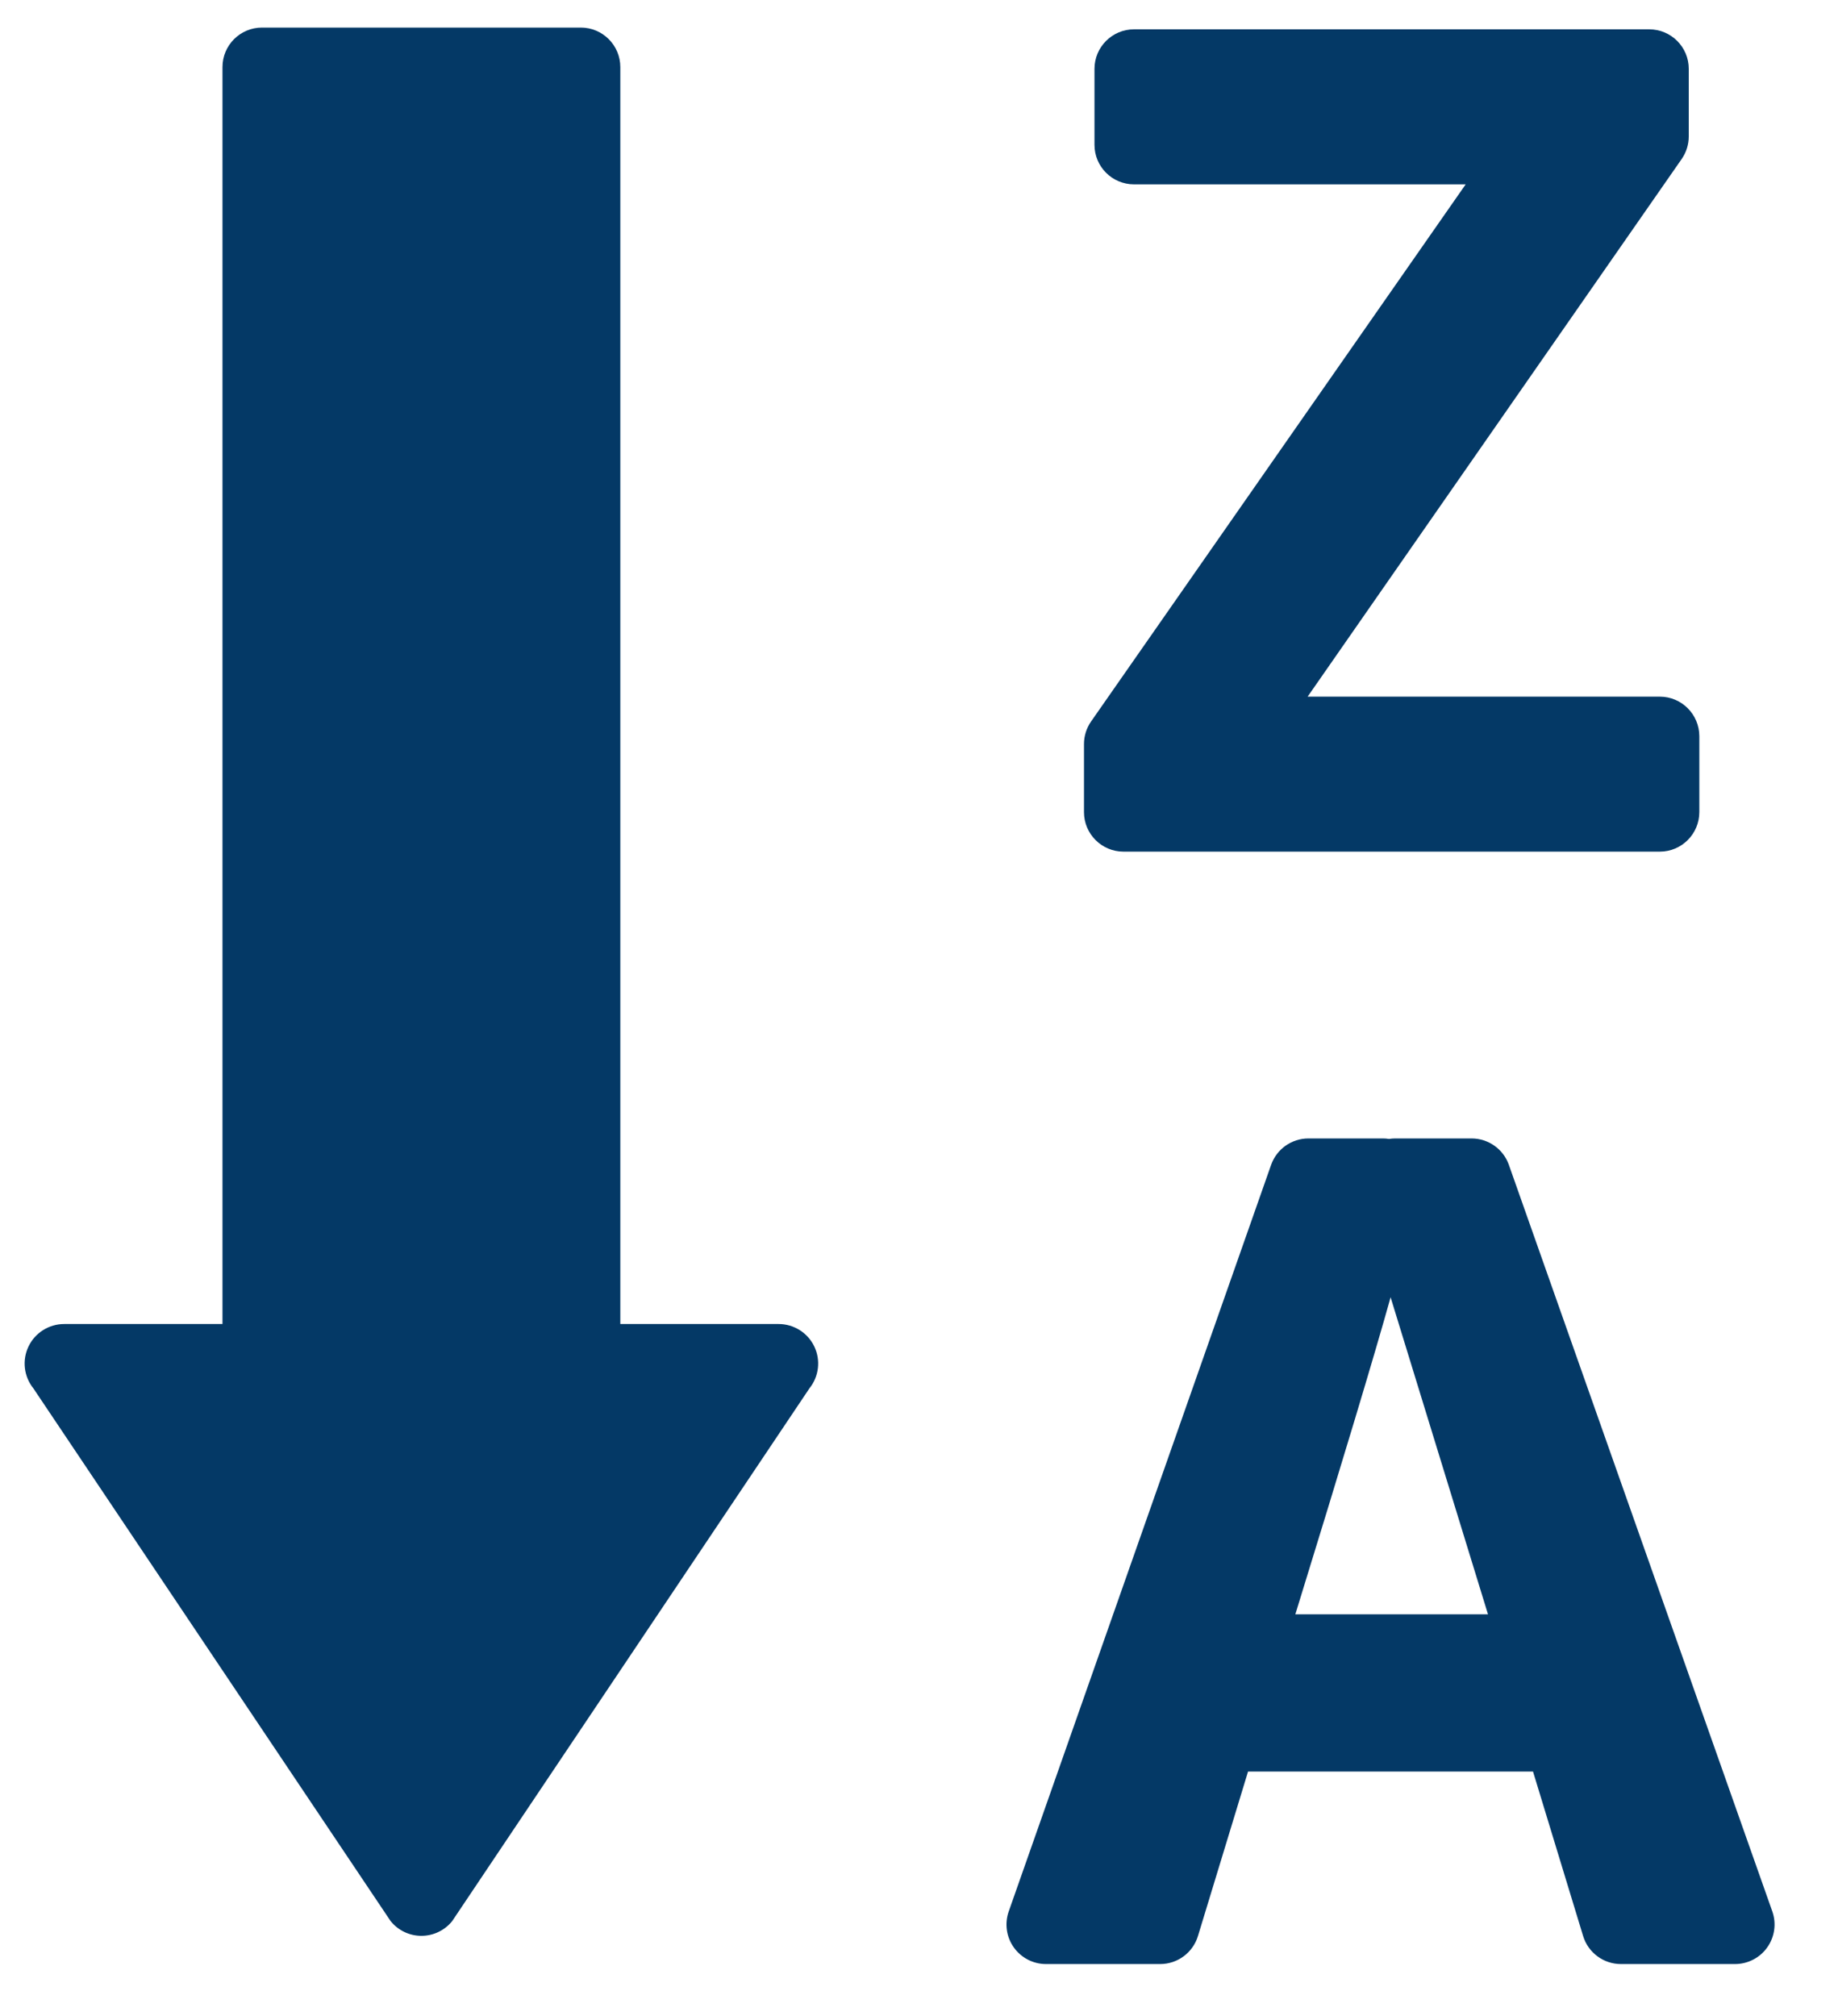
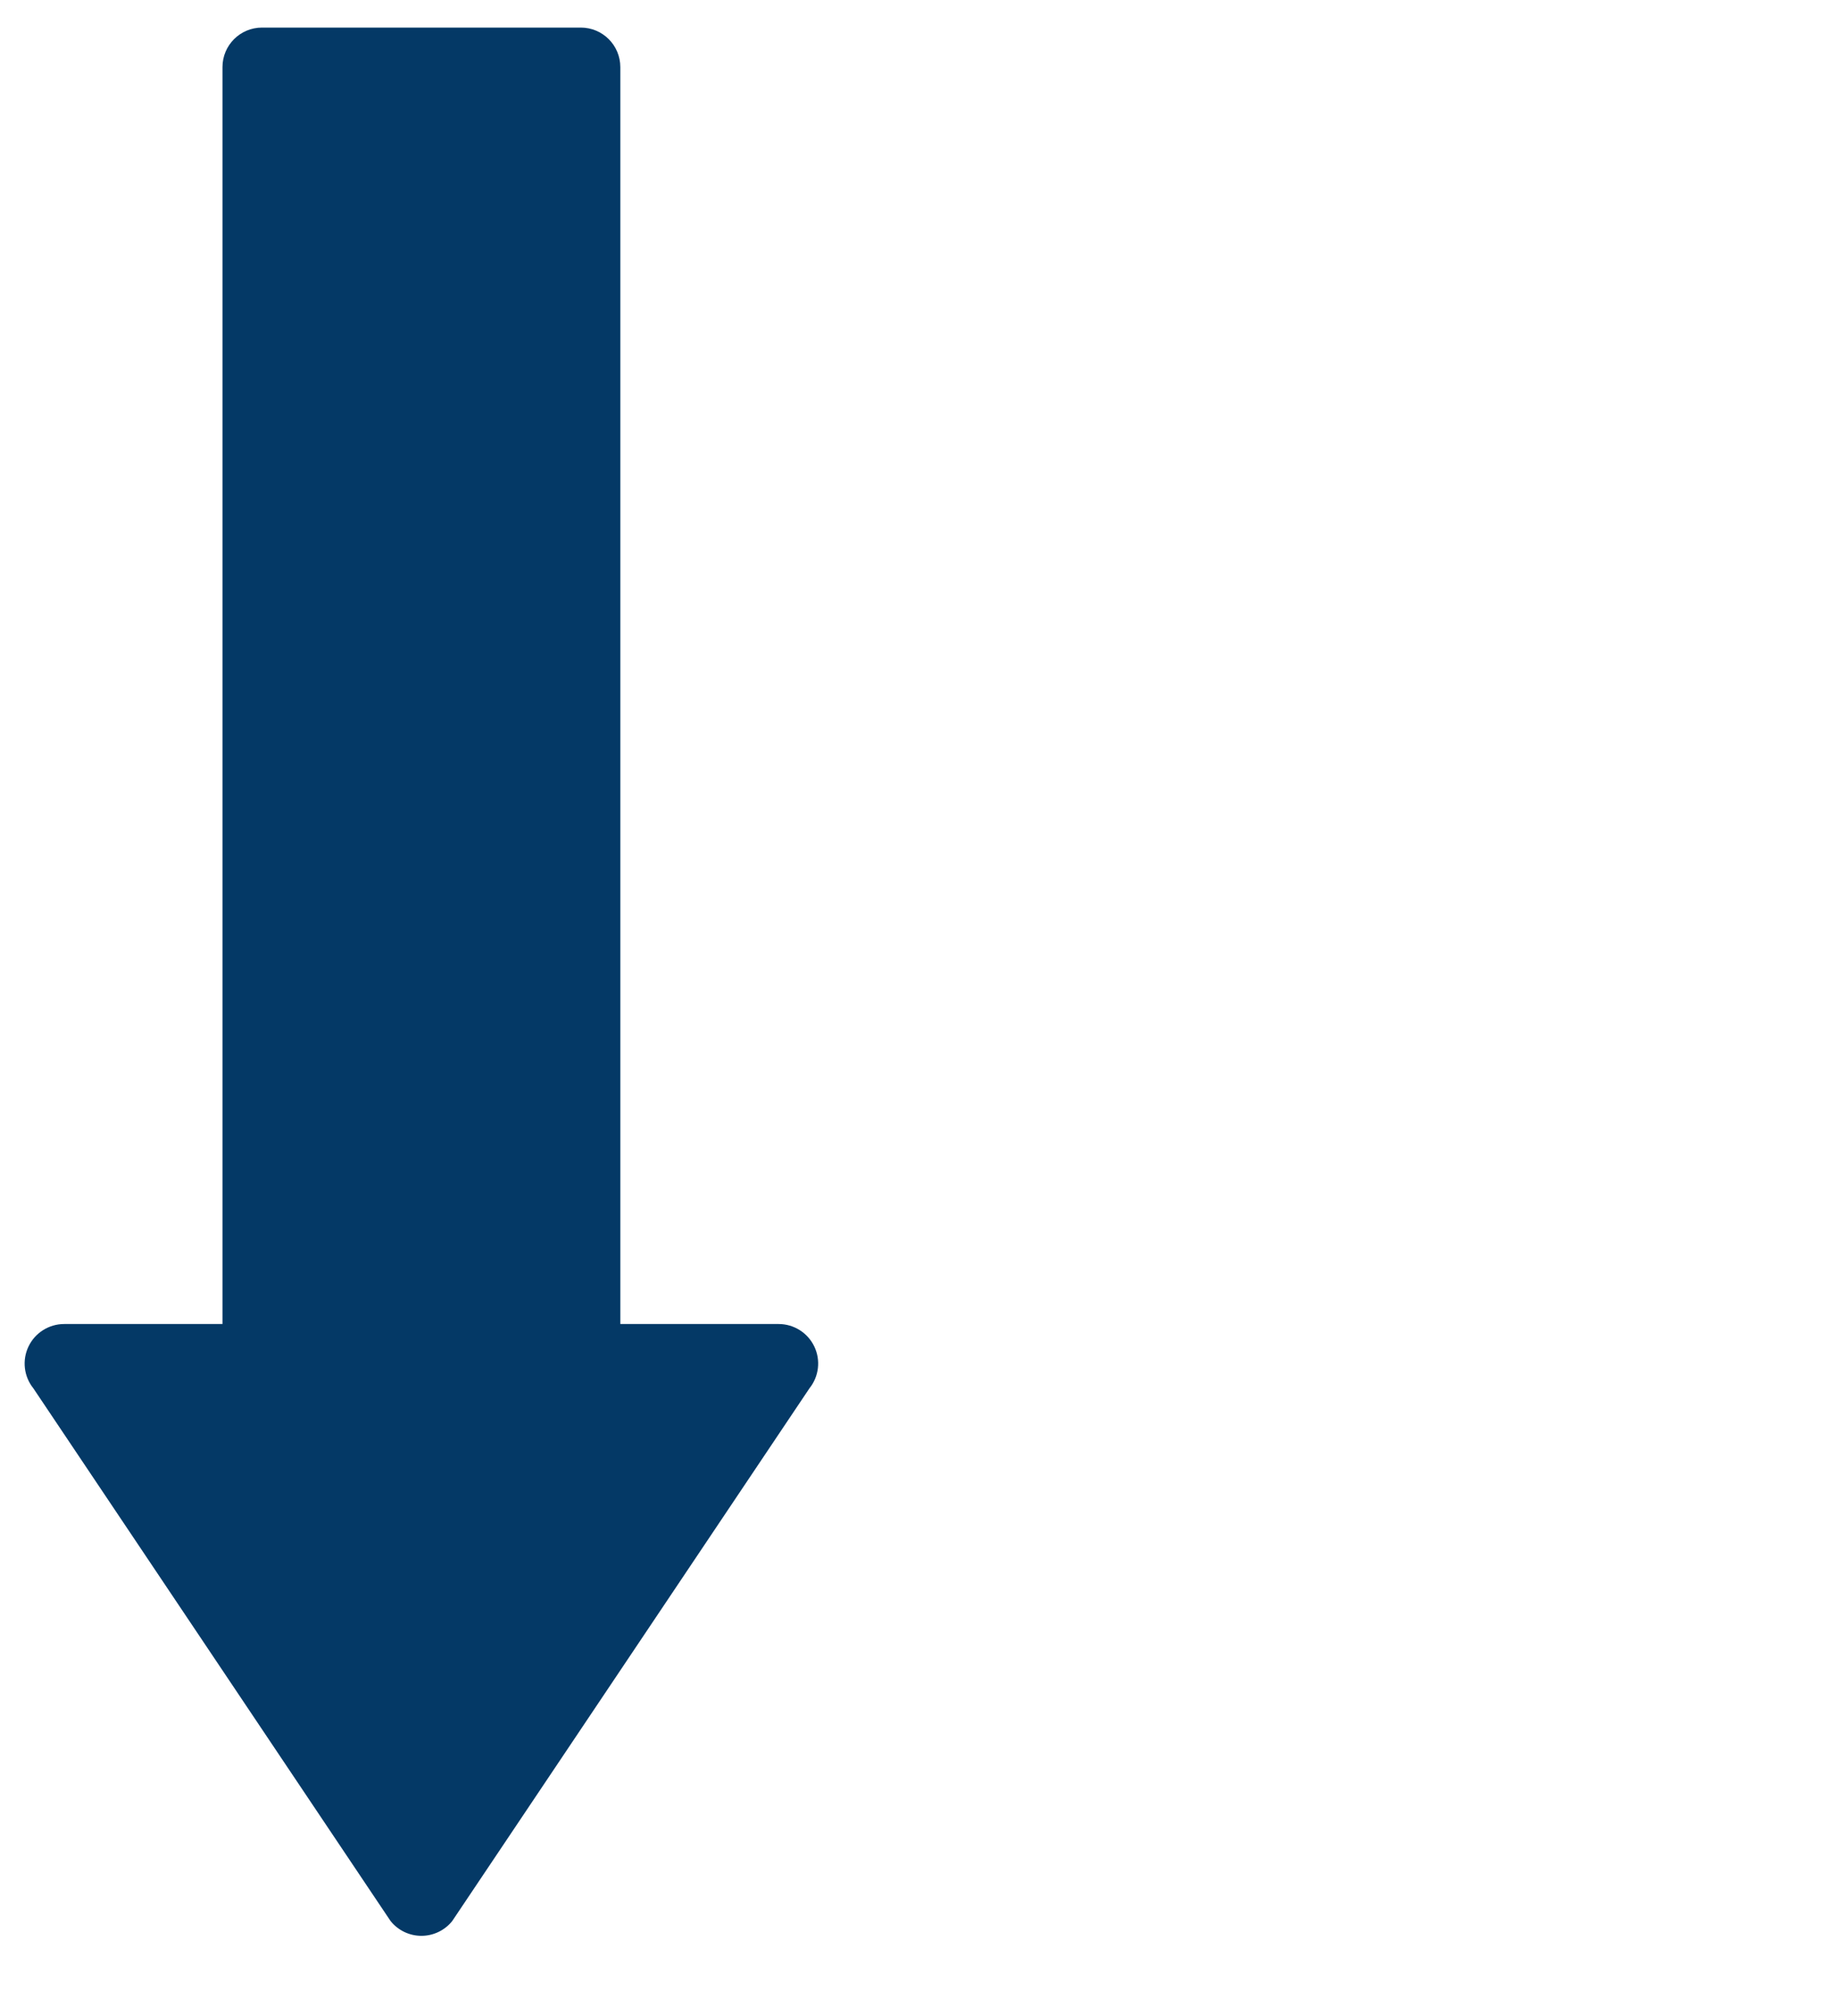
<svg xmlns="http://www.w3.org/2000/svg" width="100%" height="100%" viewBox="0 0 93 102" version="1.1" xml:space="preserve" style="fill-rule:evenodd;clip-rule:evenodd;stroke-linejoin:round;stroke-miterlimit:2;">
-   <rect id="desc" x="0" y="0" width="92.574" height="101.663" style="fill:none;" />
  <g>
    <path d="M39.398,66.991l-8.011,0l0,-63.596c0,-1.105 -0.896,-2 -2,-2l-16.13,0c-1.104,0 -2,0.895 -2,2l0,63.596l-8.011,0c-0.77,0 -1.472,0.443 -1.804,1.137c-0.332,0.695 -0.236,1.517 0.246,2.117l18.076,26.955c0.38,0.473 0.953,0.746 1.558,0.746c0.605,0 1.178,-0.273 1.558,-0.746l18.076,-26.955c0.482,-0.6 0.578,-1.422 0.246,-2.117c-0.332,-0.694 -1.034,-1.137 -1.804,-1.137Z" style="fill:#043966;fill-rule:nonzero;" />
-     <path d="M89.676,96.71l-13.33,-37.774c-0.282,-0.799 -1.038,-1.334 -1.886,-1.334l-3.861,0c-0.106,0 -0.213,0.008 -0.317,0.025c-0.104,-0.018 -0.21,-0.025 -0.318,-0.025l-3.76,0c-0.85,0 -1.605,0.535 -1.888,1.336l-13.276,37.774c-0.215,0.611 -0.12,1.289 0.255,1.818c0.375,0.529 0.982,0.844 1.632,0.844l5.774,0c0.88,0 1.656,-0.574 1.913,-1.416l2.535,-8.324l14.419,0l2.536,8.324c0.256,0.842 1.033,1.416 1.913,1.416l5.771,0c0.648,0 1.258,-0.314 1.633,-0.844c0.376,-0.531 0.47,-1.209 0.255,-1.82Zm-24.134,-15.032c2.397,-7.77 4.02,-13.166 4.82,-16.041l4.928,16.041l-9.748,0Z" style="fill:#043966;fill-rule:nonzero;" />
-     <path d="M83.981,35.248l-17.817,0l18.928,-27.205c0.232,-0.336 0.357,-0.734 0.357,-1.143l0,-3.416c0,-1.104 -0.896,-2 -2,-2l-26.07,0c-1.104,0 -2,0.896 -2,2l0,3.844c0,1.105 0.896,2 2,2l16.782,0l-18.954,27.176c-0.234,0.336 -0.359,0.734 -0.359,1.145l0,3.441c0,1.105 0.896,2 2,2l27.135,0c1.104,0 2,-0.895 2,-2l0,-3.842c-0.002,-1.106 -0.896,-2 -2.002,-2Z" style="fill:#043966;fill-rule:nonzero;" />
  </g>
</svg>